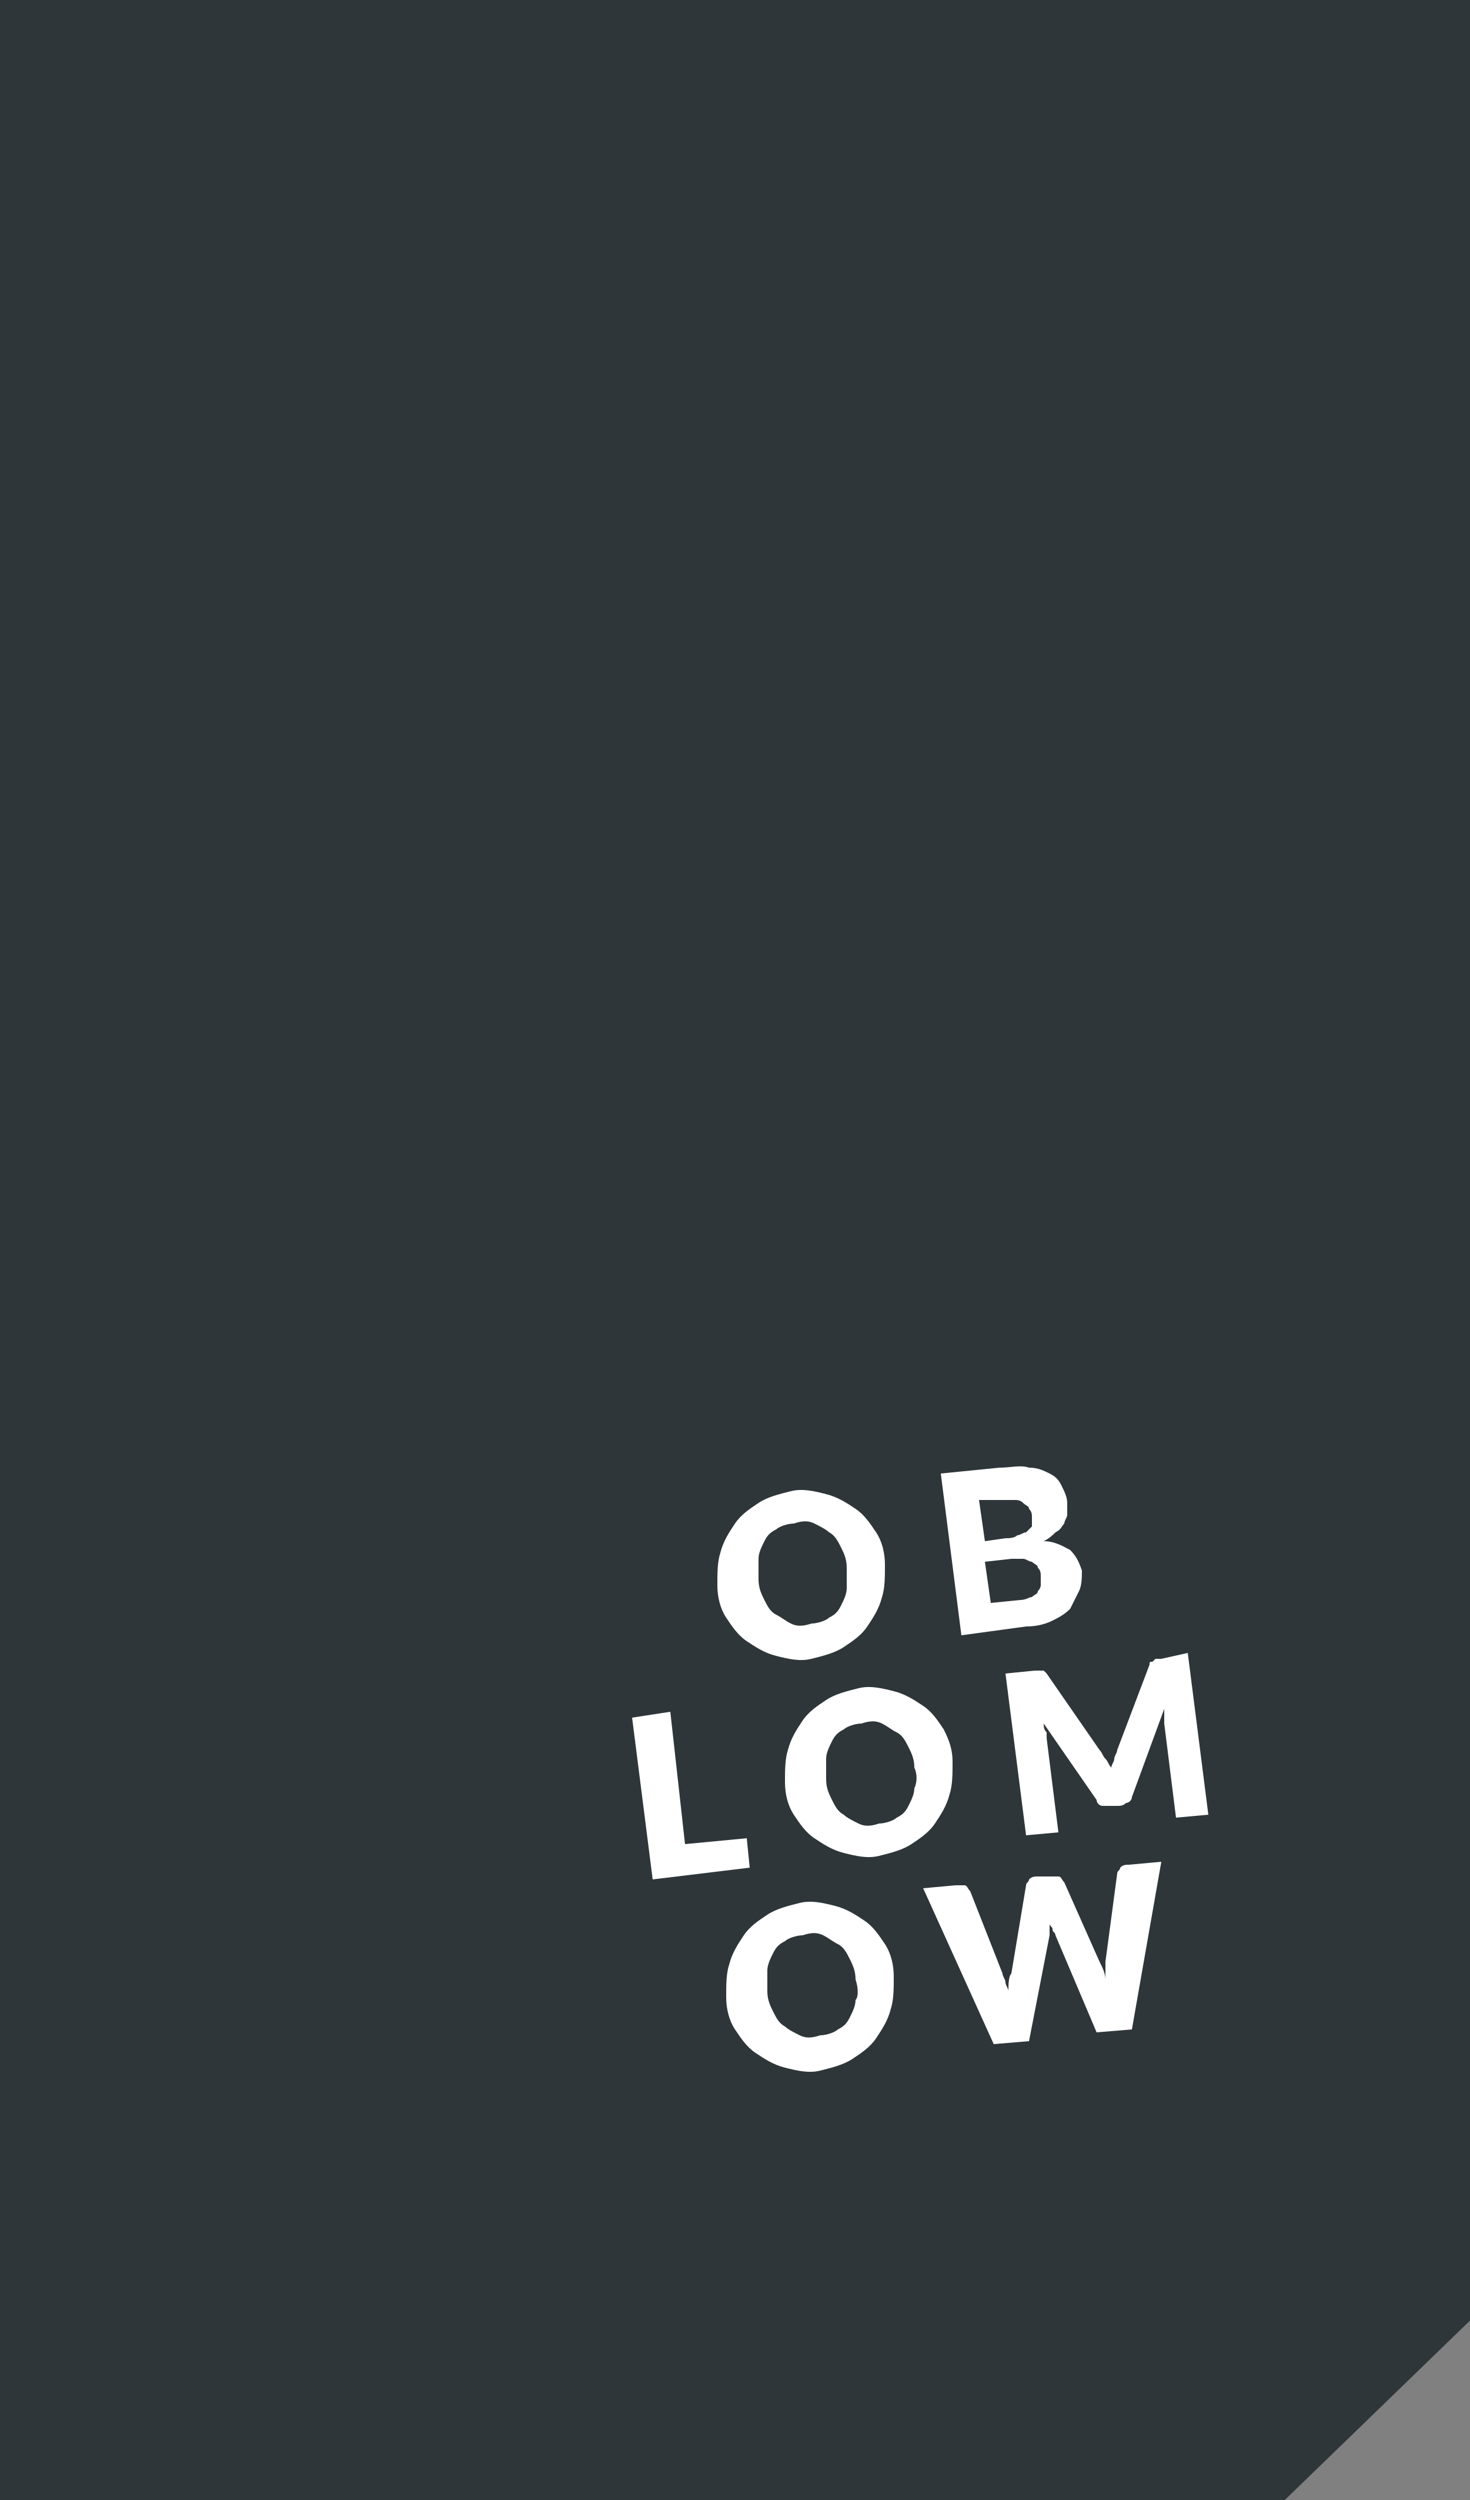
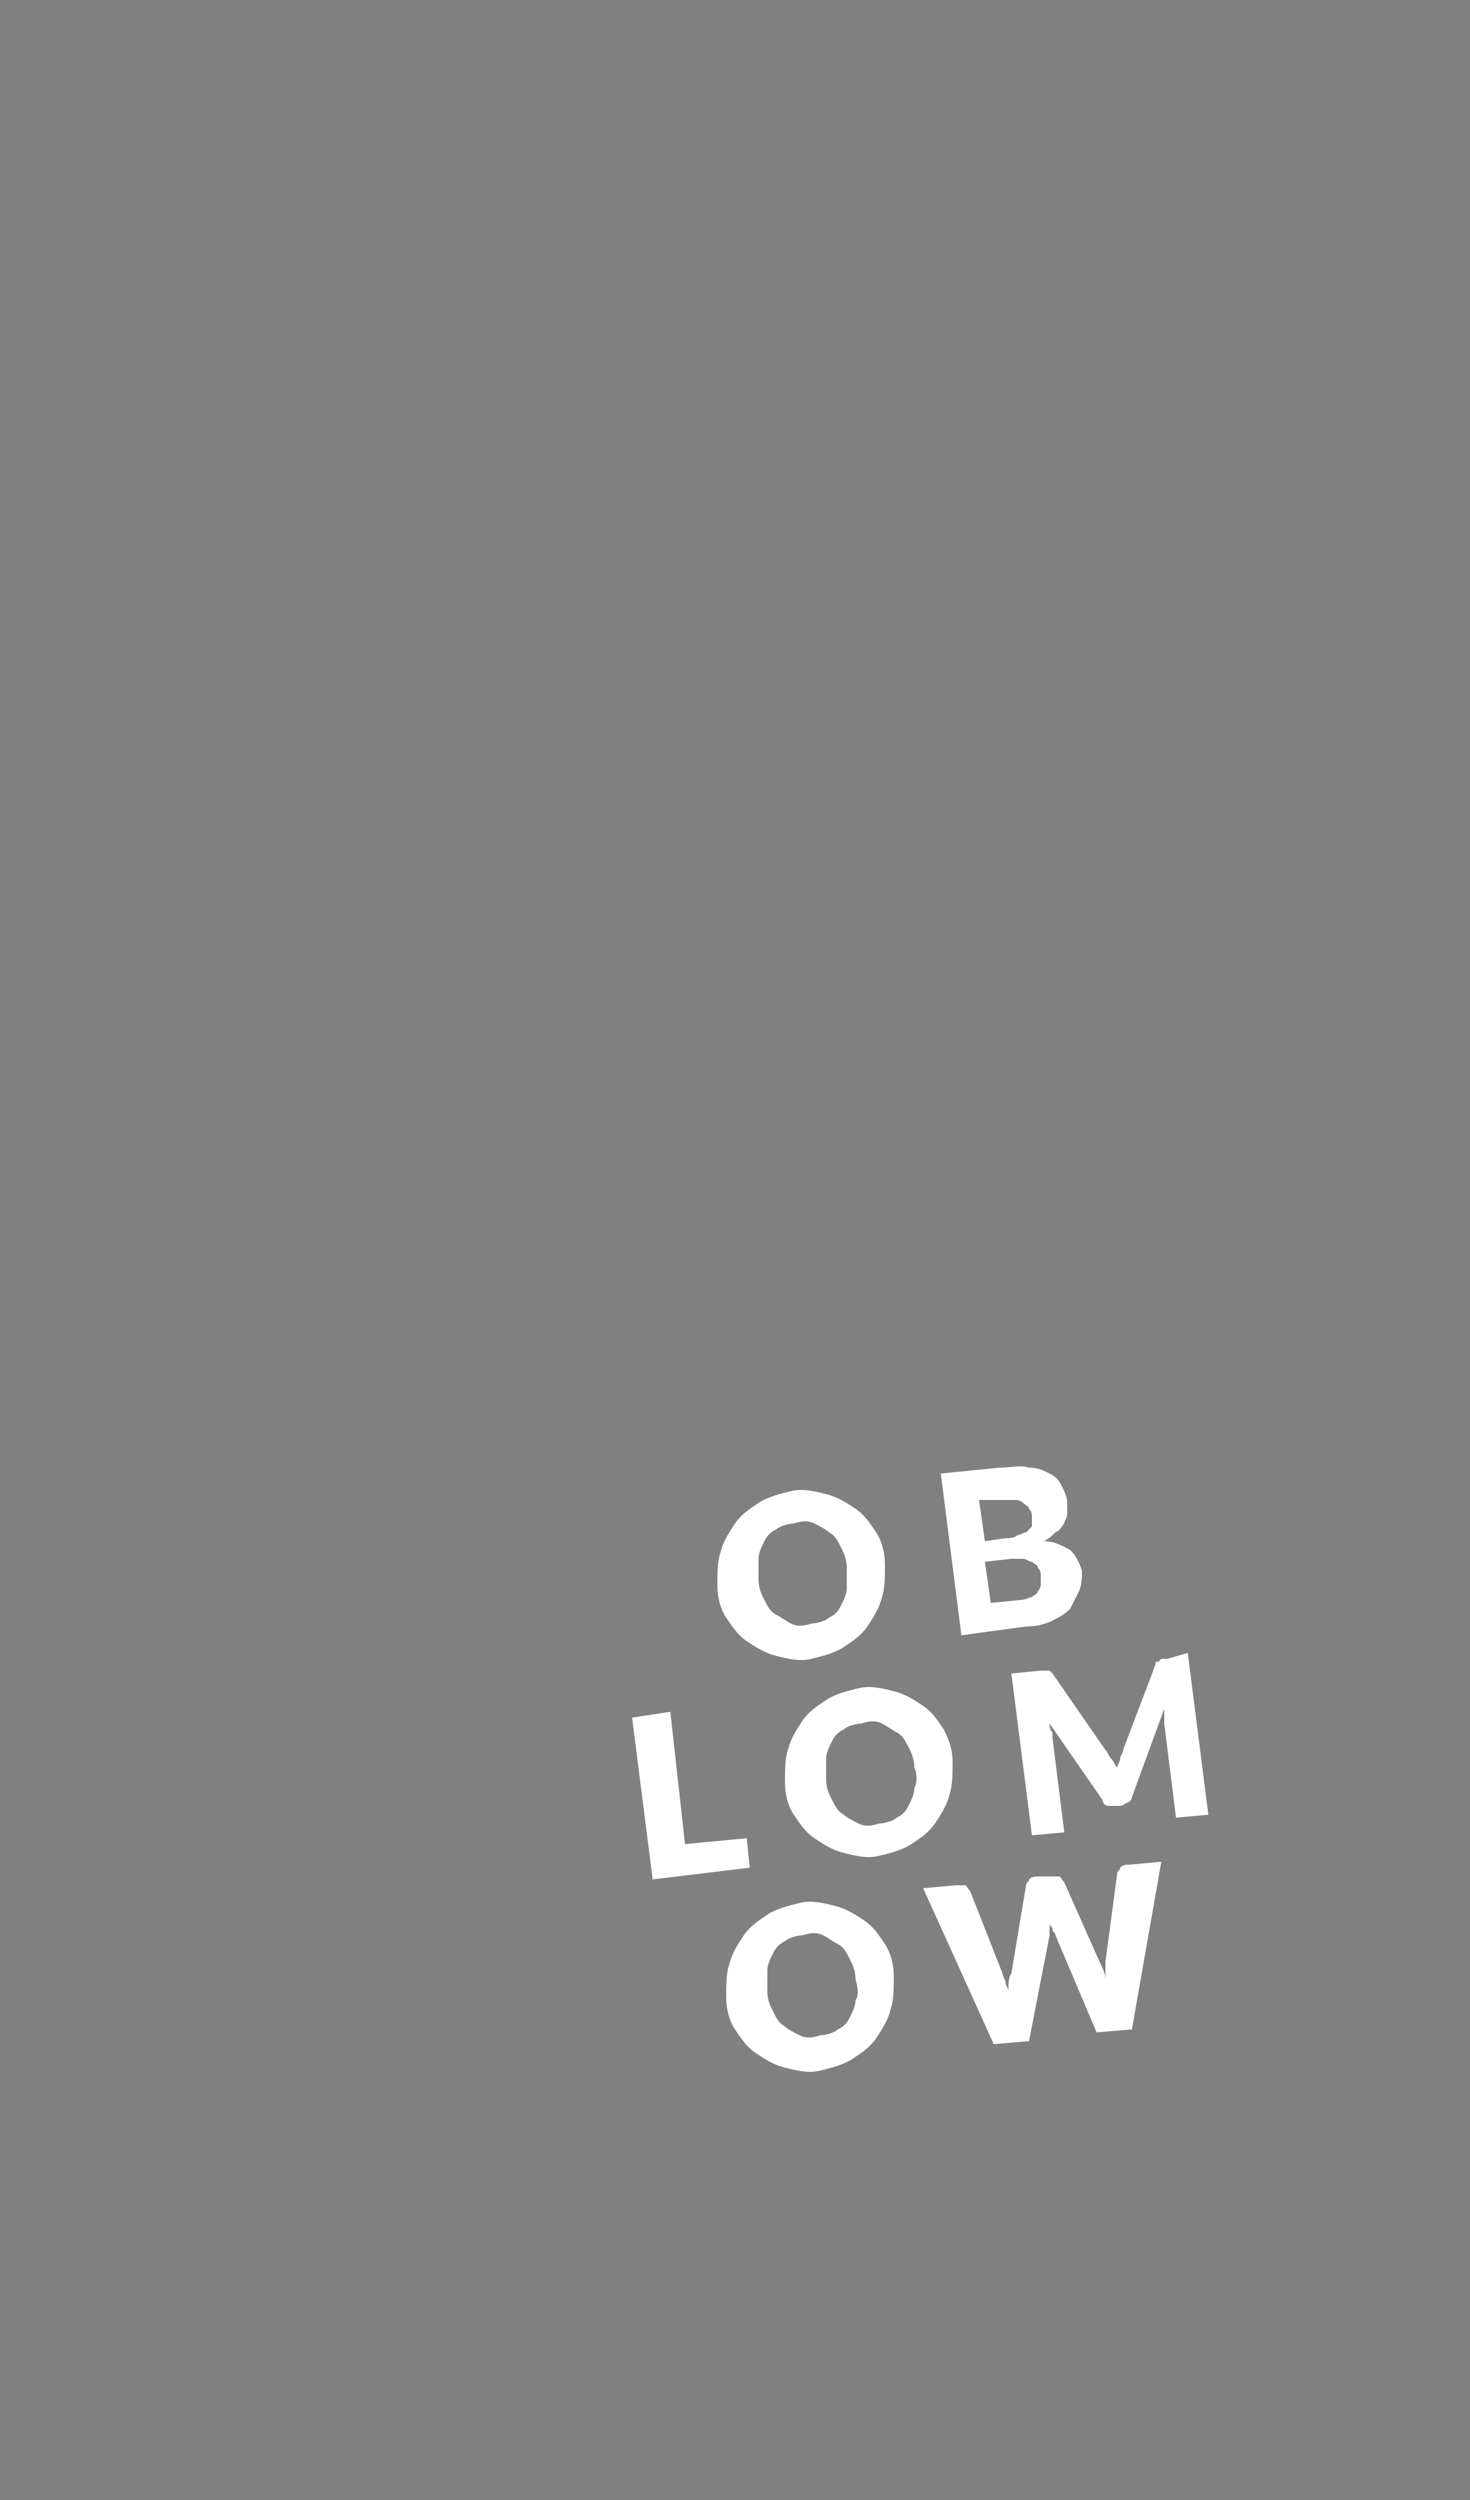
<svg xmlns="http://www.w3.org/2000/svg" version="1.1" id="Ebene_1" x="0px" y="0px" width="50px" height="85px" viewBox="0 0 50 85" style="enable-background:new 0 0 50 85;" xml:space="preserve">
  <rect x="0" y="0" width="50" height="85" fill="#808080" stroke="none" />
  <style type="text/css">
	.st0{fill:#2E3639;}
	.st1{fill:#FFFFFF;}
</style>
-   <polygon class="st0" points="50,78.9 43.7,85 0,85 0,0 50,0 " />
  <g>
    <path class="st1" d="M30.1,53.2c0,0.4,0,0.8-0.1,1.1c-0.1,0.4-0.3,0.7-0.5,1c-0.2,0.3-0.5,0.5-0.8,0.7c-0.3,0.2-0.7,0.3-1.1,0.4   c-0.4,0.1-0.8,0-1.2-0.1c-0.4-0.1-0.7-0.3-1-0.5c-0.3-0.2-0.5-0.5-0.7-0.8c-0.2-0.3-0.3-0.7-0.3-1.1c0-0.4,0-0.8,0.1-1.1   c0.1-0.4,0.3-0.7,0.5-1c0.2-0.3,0.5-0.5,0.8-0.7c0.3-0.2,0.7-0.3,1.1-0.4c0.4-0.1,0.8,0,1.2,0.1c0.4,0.1,0.7,0.3,1,0.5   c0.3,0.2,0.5,0.5,0.7,0.8C30,52.4,30.1,52.8,30.1,53.2z M28.8,53.3c0-0.3-0.1-0.5-0.2-0.7c-0.1-0.2-0.2-0.4-0.4-0.5   c-0.1-0.1-0.3-0.2-0.5-0.3c-0.2-0.1-0.4-0.1-0.7,0c-0.2,0-0.5,0.1-0.6,0.2c-0.2,0.1-0.3,0.2-0.4,0.4c-0.1,0.2-0.2,0.4-0.2,0.6   c0,0.2,0,0.5,0,0.7c0,0.3,0.1,0.5,0.2,0.7c0.1,0.2,0.2,0.4,0.4,0.5c0.2,0.1,0.3,0.2,0.5,0.3c0.2,0.1,0.4,0.1,0.7,0   c0.2,0,0.5-0.1,0.6-0.2c0.2-0.1,0.3-0.2,0.4-0.4c0.1-0.2,0.2-0.4,0.2-0.6C28.8,53.9,28.8,53.6,28.8,53.3z" />
    <path class="st1" d="M34,49.9c0.4,0,0.7-0.1,1,0c0.3,0,0.5,0.1,0.7,0.2c0.2,0.1,0.3,0.2,0.4,0.4c0.1,0.2,0.2,0.4,0.2,0.6   c0,0.1,0,0.2,0,0.4c0,0.1-0.1,0.2-0.1,0.3c-0.1,0.1-0.1,0.2-0.3,0.3c-0.1,0.1-0.2,0.2-0.4,0.3c0.4,0,0.7,0.2,0.9,0.3   c0.2,0.2,0.3,0.4,0.4,0.7c0,0.2,0,0.5-0.1,0.7c-0.1,0.2-0.2,0.4-0.3,0.6c-0.2,0.2-0.4,0.3-0.6,0.4c-0.2,0.1-0.5,0.2-0.9,0.2   l-2.2,0.3l-0.7-5.5L34,49.9z M33.3,51l0.2,1.4l0.7-0.1c0.1,0,0.3,0,0.4-0.1c0.1,0,0.2-0.1,0.3-0.1c0.1-0.1,0.1-0.1,0.2-0.2   c0-0.1,0-0.2,0-0.3c0-0.1,0-0.2-0.1-0.3c0-0.1-0.1-0.1-0.2-0.2s-0.2-0.1-0.3-0.1c-0.1,0-0.2,0-0.4,0L33.3,51z M34.7,54.4   c0.2,0,0.3-0.1,0.4-0.1c0.1-0.1,0.2-0.1,0.2-0.2c0.1-0.1,0.1-0.2,0.1-0.2c0-0.1,0-0.2,0-0.3c0-0.1,0-0.2-0.1-0.3   c0-0.1-0.1-0.1-0.2-0.2c-0.1,0-0.2-0.1-0.3-0.1c-0.1,0-0.2,0-0.4,0l-0.9,0.1l0.2,1.4L34.7,54.4z" />
    <path class="st1" d="M25.4,62.5l0.1,1l-3.3,0.4l-0.7-5.5l1.3-0.2l0.5,4.5L25.4,62.5z" />
    <path class="st1" d="M32.4,59.9c0,0.4,0,0.8-0.1,1.1c-0.1,0.4-0.3,0.7-0.5,1c-0.2,0.3-0.5,0.5-0.8,0.7c-0.3,0.2-0.7,0.3-1.1,0.4   c-0.4,0.1-0.8,0-1.2-0.1c-0.4-0.1-0.7-0.3-1-0.5c-0.3-0.2-0.5-0.5-0.7-0.8c-0.2-0.3-0.3-0.7-0.3-1.1c0-0.4,0-0.8,0.1-1.1   c0.1-0.4,0.3-0.7,0.5-1c0.2-0.3,0.5-0.5,0.8-0.7c0.3-0.2,0.7-0.3,1.1-0.4c0.4-0.1,0.8,0,1.2,0.1c0.4,0.1,0.7,0.3,1,0.5   c0.3,0.2,0.5,0.5,0.7,0.8C32.3,59.2,32.4,59.5,32.4,59.9z M31.1,60.1c0-0.3-0.1-0.5-0.2-0.7c-0.1-0.2-0.2-0.4-0.4-0.5   c-0.2-0.1-0.3-0.2-0.5-0.3c-0.2-0.1-0.4-0.1-0.7,0c-0.2,0-0.5,0.1-0.6,0.2c-0.2,0.1-0.3,0.2-0.4,0.4c-0.1,0.2-0.2,0.4-0.2,0.6   c0,0.2,0,0.5,0,0.7c0,0.3,0.1,0.5,0.2,0.7c0.1,0.2,0.2,0.4,0.4,0.5c0.1,0.1,0.3,0.2,0.5,0.3c0.2,0.1,0.4,0.1,0.7,0   c0.2,0,0.5-0.1,0.6-0.2c0.2-0.1,0.3-0.2,0.4-0.4c0.1-0.2,0.2-0.4,0.2-0.6C31.2,60.6,31.2,60.3,31.1,60.1z" />
-     <path class="st1" d="M40.4,56.2l0.7,5.5L40,61.8l-0.4-3.2c0-0.1,0-0.2,0-0.2c0-0.1,0-0.2,0-0.3l-1.1,3c0,0.1-0.1,0.2-0.2,0.2   c-0.1,0.1-0.2,0.1-0.3,0.1l-0.2,0c-0.1,0-0.2,0-0.3,0c-0.1,0-0.2-0.1-0.2-0.2l-1.8-2.6c0,0.1,0,0.2,0.1,0.3c0,0.1,0,0.2,0,0.2   l0.4,3.2l-1.1,0.1l-0.7-5.5l1-0.1c0.1,0,0.1,0,0.1,0c0,0,0.1,0,0.1,0c0,0,0.1,0,0.1,0c0,0,0.1,0.1,0.1,0.1l1.8,2.6   c0.1,0.1,0.1,0.2,0.2,0.3c0.1,0.1,0.1,0.2,0.2,0.3c0-0.1,0.1-0.2,0.1-0.3c0-0.1,0.1-0.2,0.1-0.3l1.1-2.9c0-0.1,0-0.1,0.1-0.1   c0,0,0.1-0.1,0.1-0.1c0,0,0.1,0,0.1,0c0,0,0.1,0,0.1,0L40.4,56.2z" />
+     <path class="st1" d="M40.4,56.2l0.7,5.5L40,61.8l-0.4-3.2c0-0.1,0-0.2,0-0.2c0-0.1,0-0.2,0-0.3l-1.1,3c0,0.1-0.1,0.2-0.2,0.2   c-0.1,0.1-0.2,0.1-0.3,0.1c-0.1,0-0.2,0-0.3,0c-0.1,0-0.2-0.1-0.2-0.2l-1.8-2.6c0,0.1,0,0.2,0.1,0.3c0,0.1,0,0.2,0,0.2   l0.4,3.2l-1.1,0.1l-0.7-5.5l1-0.1c0.1,0,0.1,0,0.1,0c0,0,0.1,0,0.1,0c0,0,0.1,0,0.1,0c0,0,0.1,0.1,0.1,0.1l1.8,2.6   c0.1,0.1,0.1,0.2,0.2,0.3c0.1,0.1,0.1,0.2,0.2,0.3c0-0.1,0.1-0.2,0.1-0.3c0-0.1,0.1-0.2,0.1-0.3l1.1-2.9c0-0.1,0-0.1,0.1-0.1   c0,0,0.1-0.1,0.1-0.1c0,0,0.1,0,0.1,0c0,0,0.1,0,0.1,0L40.4,56.2z" />
    <path class="st1" d="M30.4,67.2c0,0.4,0,0.8-0.1,1.1c-0.1,0.4-0.3,0.7-0.5,1c-0.2,0.3-0.5,0.5-0.8,0.7c-0.3,0.2-0.7,0.3-1.1,0.4   c-0.4,0.1-0.8,0-1.2-0.1c-0.4-0.1-0.7-0.3-1-0.5c-0.3-0.2-0.5-0.5-0.7-0.8c-0.2-0.3-0.3-0.7-0.3-1.1s0-0.8,0.1-1.1   c0.1-0.4,0.3-0.7,0.5-1c0.2-0.3,0.5-0.5,0.8-0.7c0.3-0.2,0.7-0.3,1.1-0.4c0.4-0.1,0.8,0,1.2,0.1c0.4,0.1,0.7,0.3,1,0.5   c0.3,0.2,0.5,0.5,0.7,0.8C30.3,66.4,30.4,66.8,30.4,67.2z M29.1,67.3c0-0.3-0.1-0.5-0.2-0.7c-0.1-0.2-0.2-0.4-0.4-0.5   c-0.2-0.1-0.3-0.2-0.5-0.3c-0.2-0.1-0.4-0.1-0.7,0c-0.2,0-0.5,0.1-0.6,0.2c-0.2,0.1-0.3,0.2-0.4,0.4c-0.1,0.2-0.2,0.4-0.2,0.6   c0,0.2,0,0.5,0,0.7c0,0.3,0.1,0.5,0.2,0.7c0.1,0.2,0.2,0.4,0.4,0.5c0.1,0.1,0.3,0.2,0.5,0.3c0.2,0.1,0.4,0.1,0.7,0   c0.2,0,0.5-0.1,0.6-0.2c0.2-0.1,0.3-0.2,0.4-0.4c0.1-0.2,0.2-0.4,0.2-0.6C29.2,67.9,29.2,67.6,29.1,67.3z" />
    <path class="st1" d="M39.5,63.3l-1,5.7l-1.2,0.1l-1.4-3.3c0-0.1-0.1-0.1-0.1-0.2c0-0.1-0.1-0.1-0.1-0.2c0,0.1,0,0.1,0,0.2   c0,0.1,0,0.1,0,0.2L35,69.4l-1.2,0.1l-2.4-5.3l1.1-0.1c0.1,0,0.2,0,0.3,0c0.1,0,0.1,0.1,0.2,0.2l1.1,2.8c0,0.1,0.1,0.2,0.1,0.3   c0,0.1,0.1,0.2,0.1,0.3c0-0.2,0-0.5,0.1-0.6l0.5-3c0-0.1,0.1-0.1,0.1-0.2c0.1-0.1,0.2-0.1,0.3-0.1l0.4,0c0.1,0,0.2,0,0.3,0   c0.1,0,0.1,0.1,0.2,0.2l1.2,2.7c0.1,0.2,0.2,0.4,0.2,0.6c0-0.1,0-0.2,0-0.3c0-0.1,0-0.2,0-0.3l0.4-3c0-0.1,0.1-0.1,0.1-0.2   c0.1-0.1,0.2-0.1,0.3-0.1L39.5,63.3z" />
  </g>
</svg>